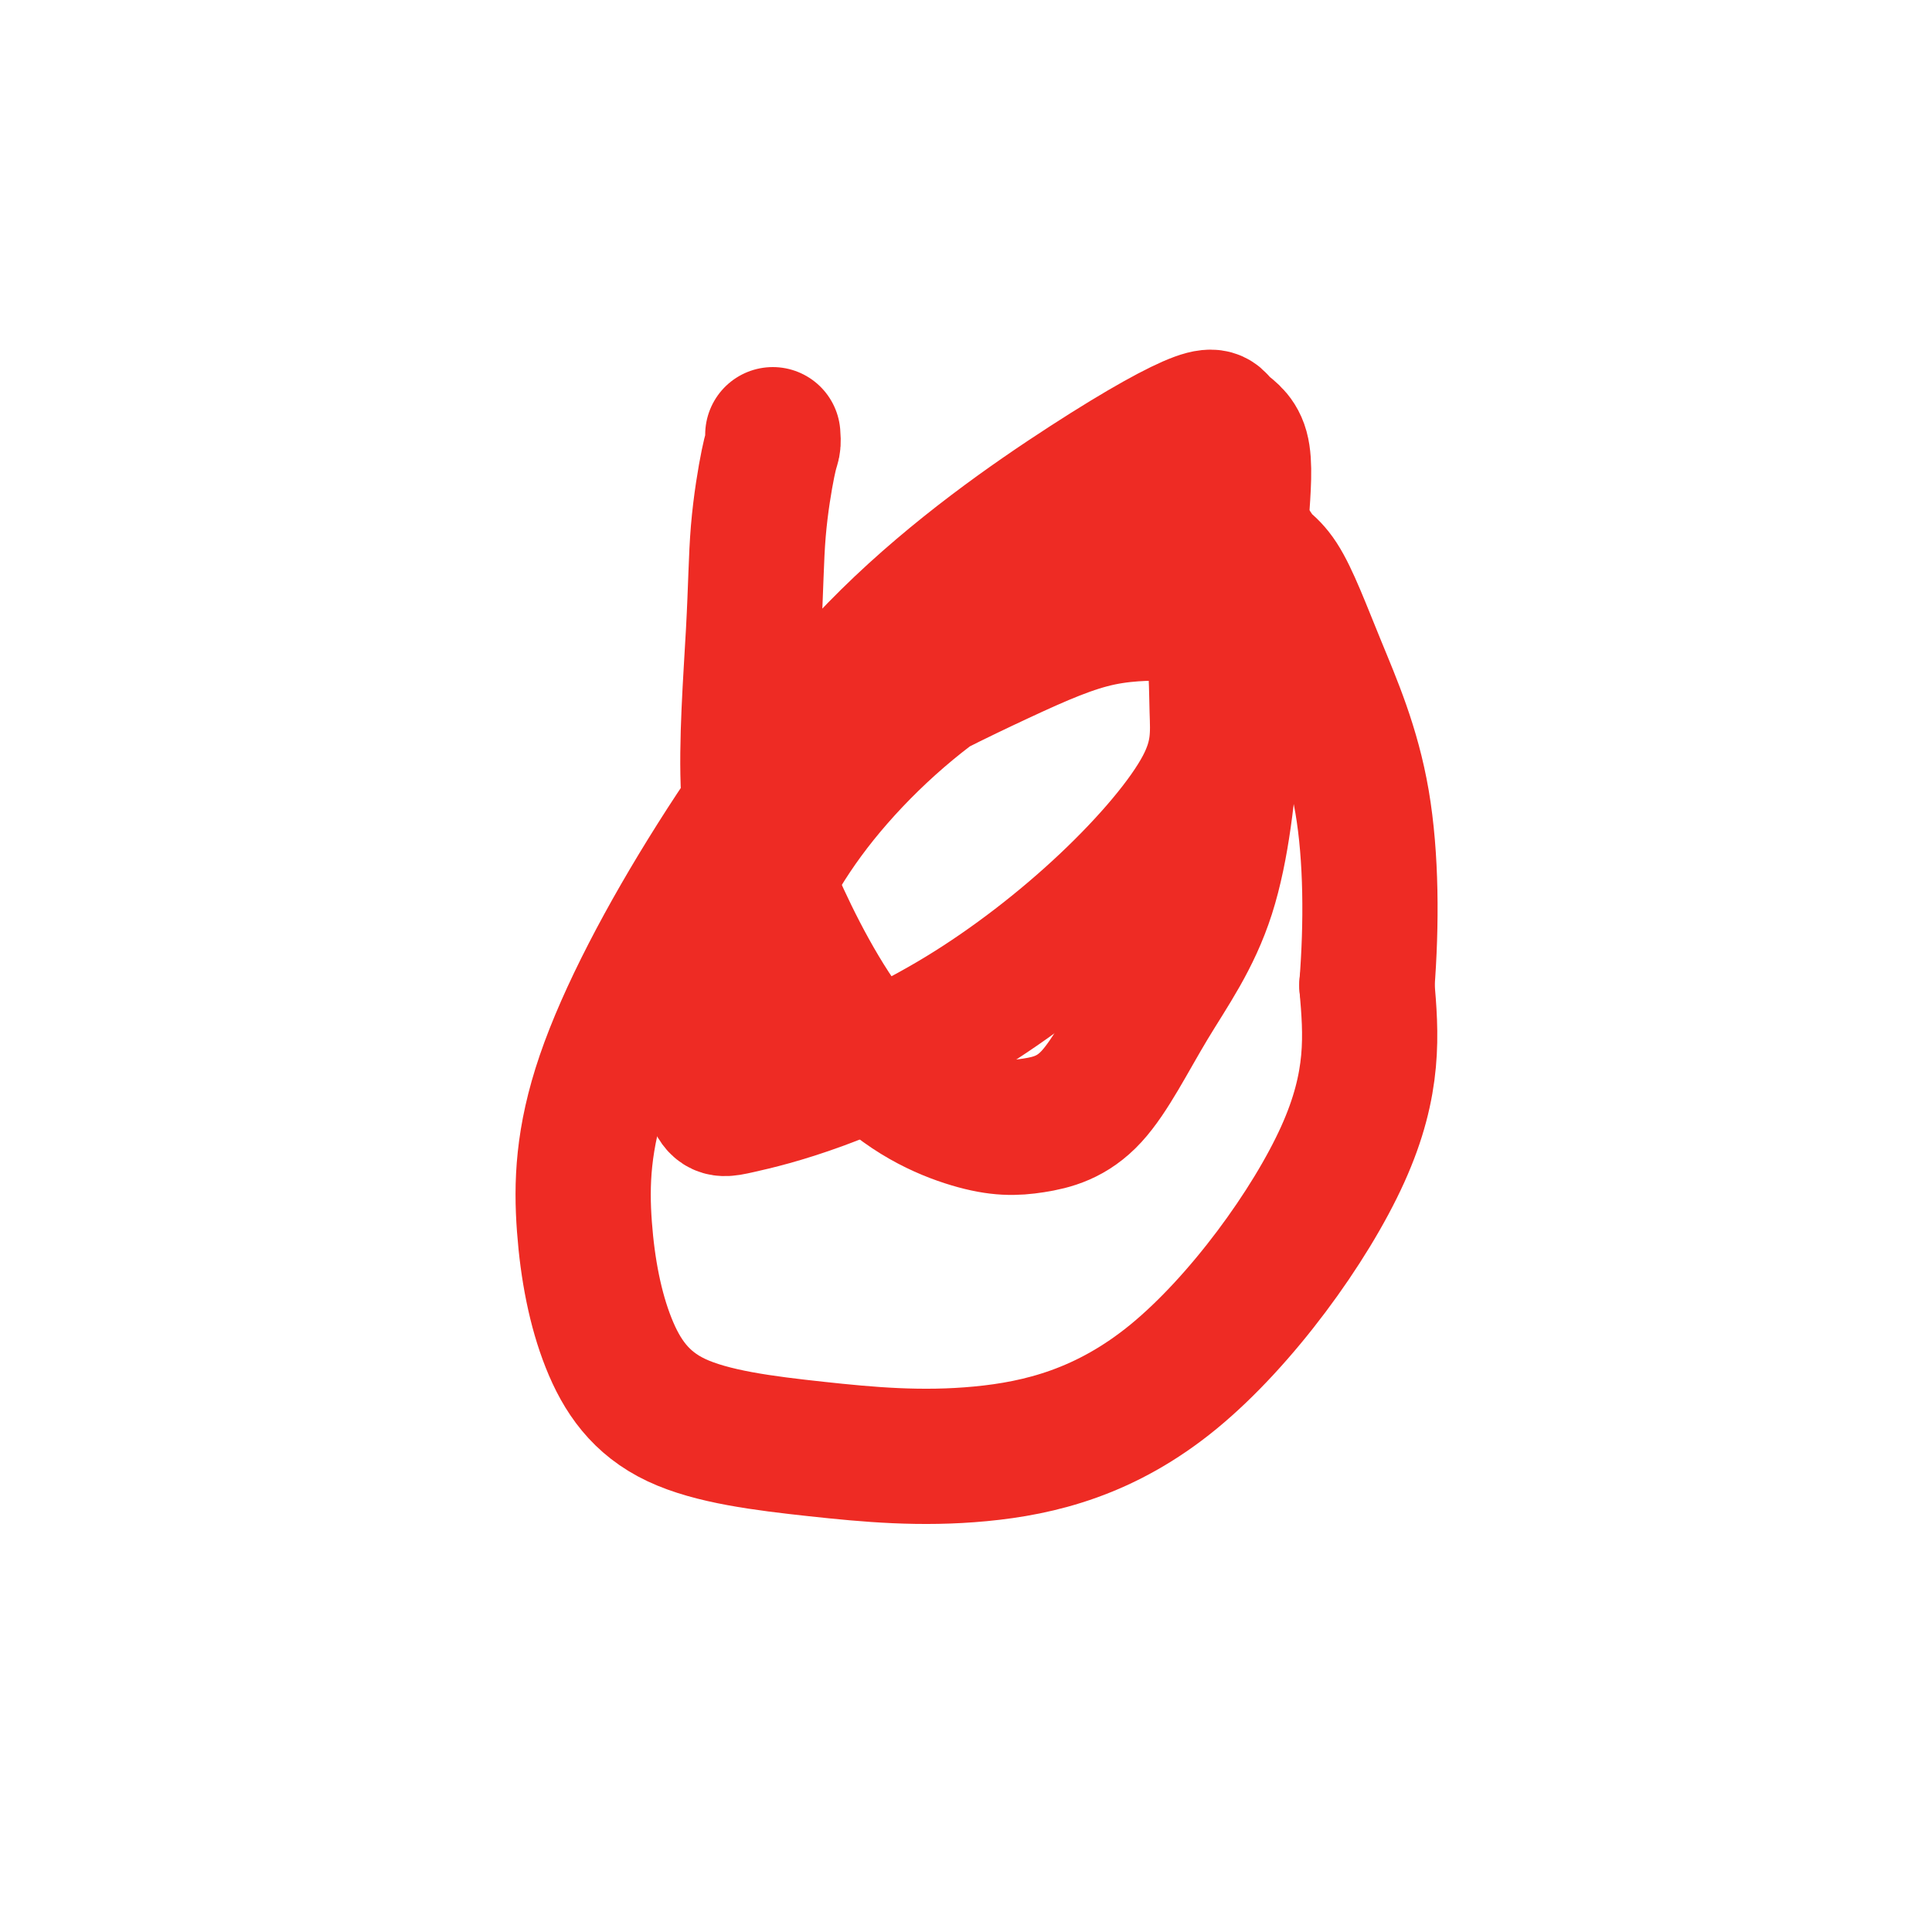
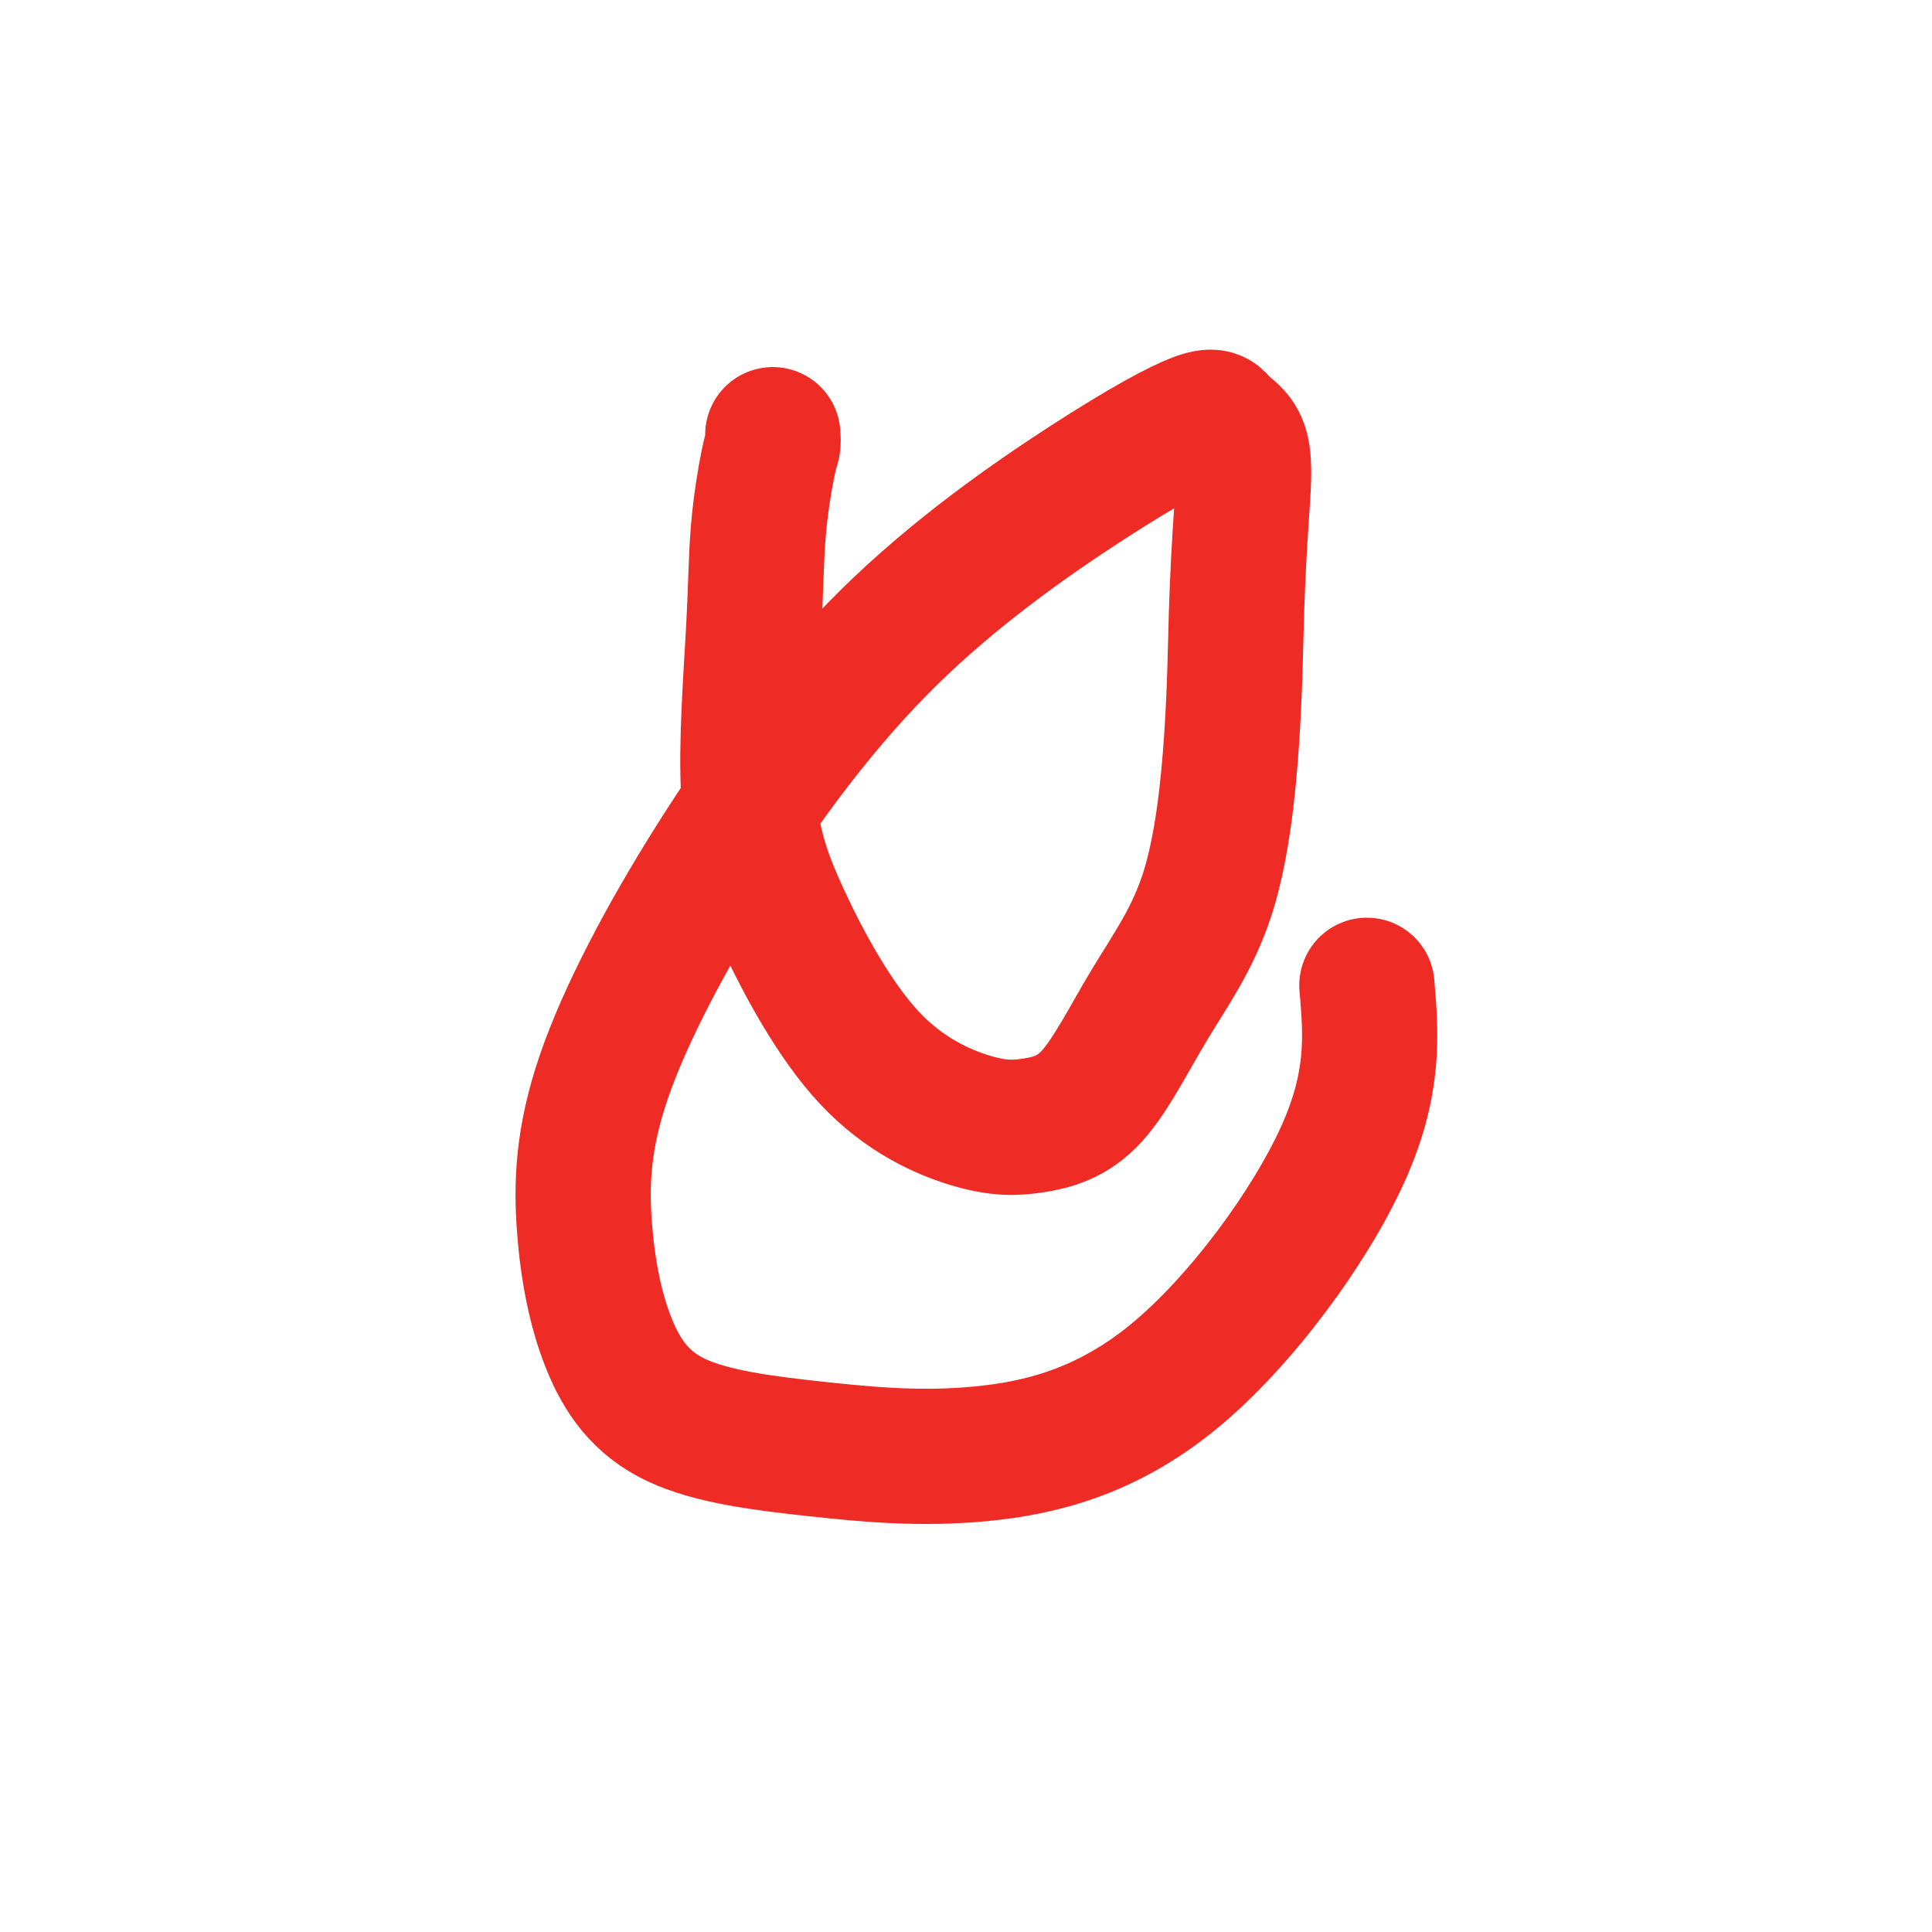
<svg xmlns="http://www.w3.org/2000/svg" viewBox="0 0 400 400" version="1.1">
  <g fill="none" stroke="#EE2B24" stroke-width="28" stroke-linecap="round" stroke-linejoin="round">
    <path d="M160,90c0.056,0.707 0.113,1.414 0,2c-0.113,0.586 -0.395,1.050 -1,4c-0.605,2.950 -1.532,8.385 -2,14c-0.468,5.615 -0.478,11.410 -1,21c-0.522,9.590 -1.555,22.974 -1,33c0.555,10.026 2.699,16.693 7,26c4.301,9.307 10.759,21.255 18,29c7.241,7.745 15.265,11.288 21,13c5.735,1.712 9.179,1.594 13,1c3.821,-0.594 8.018,-1.664 12,-6c3.982,-4.336 7.749,-11.937 12,-19c4.251,-7.063 8.985,-13.586 12,-23c3.015,-9.414 4.311,-21.718 5,-32c0.689,-10.282 0.772,-18.542 1,-26c0.228,-7.458 0.600,-14.116 1,-20c0.400,-5.884 0.829,-10.996 0,-14c-0.829,-3.004 -2.915,-3.901 -4,-5c-1.085,-1.099 -1.169,-2.398 -5,-1c-3.831,1.398 -11.407,5.495 -23,13c-11.593,7.505 -27.201,18.418 -41,32c-13.799,13.582 -25.790,29.833 -36,46c-10.210,16.167 -18.639,32.250 -23,45c-4.361,12.750 -4.653,22.168 -4,31c0.653,8.832 2.252,17.077 5,24c2.748,6.923 6.647,12.524 14,16c7.353,3.476 18.161,4.826 29,6c10.839,1.174 21.709,2.170 34,1c12.291,-1.170 26.001,-4.507 40,-16c13.999,-11.493 28.285,-31.141 35,-46c6.715,-14.859 5.857,-24.930 5,-35" />
-     <path d="M283,204c0.986,-12.596 0.953,-26.585 -1,-38c-1.953,-11.415 -5.824,-20.256 -9,-28c-3.176,-7.744 -5.655,-14.391 -8,-18c-2.345,-3.609 -4.554,-4.178 -5,-5c-0.446,-0.822 0.872,-1.896 -3,-1c-3.872,0.896 -12.935,3.760 -24,8c-11.065,4.240 -24.133,9.854 -36,18c-11.867,8.146 -22.535,18.822 -30,29c-7.465,10.178 -11.728,19.856 -15,28c-3.272,8.144 -5.554,14.753 -6,20c-0.446,5.247 0.943,9.131 2,11c1.057,1.869 1.783,1.724 5,1c3.217,-0.724 8.925,-2.028 17,-5c8.075,-2.972 18.518,-7.613 29,-14c10.482,-6.387 21.005,-14.521 30,-23c8.995,-8.479 16.463,-17.305 20,-24c3.537,-6.695 3.144,-11.259 3,-16c-0.144,-4.741 -0.041,-9.658 -1,-13c-0.959,-3.342 -2.982,-5.109 -4,-6c-1.018,-0.891 -1.031,-0.905 -4,-1c-2.969,-0.095 -8.892,-0.272 -15,1c-6.108,1.272 -12.400,3.994 -21,8c-8.600,4.006 -19.510,9.296 -27,14c-7.490,4.704 -11.562,8.823 -15,13c-3.438,4.177 -6.242,8.412 -8,12c-1.758,3.588 -2.471,6.529 -3,8c-0.529,1.471 -0.873,1.473 -1,2c-0.127,0.527 -0.036,1.579 0,2c0.036,0.421 0.018,0.210 0,0" />
  </g>
</svg>